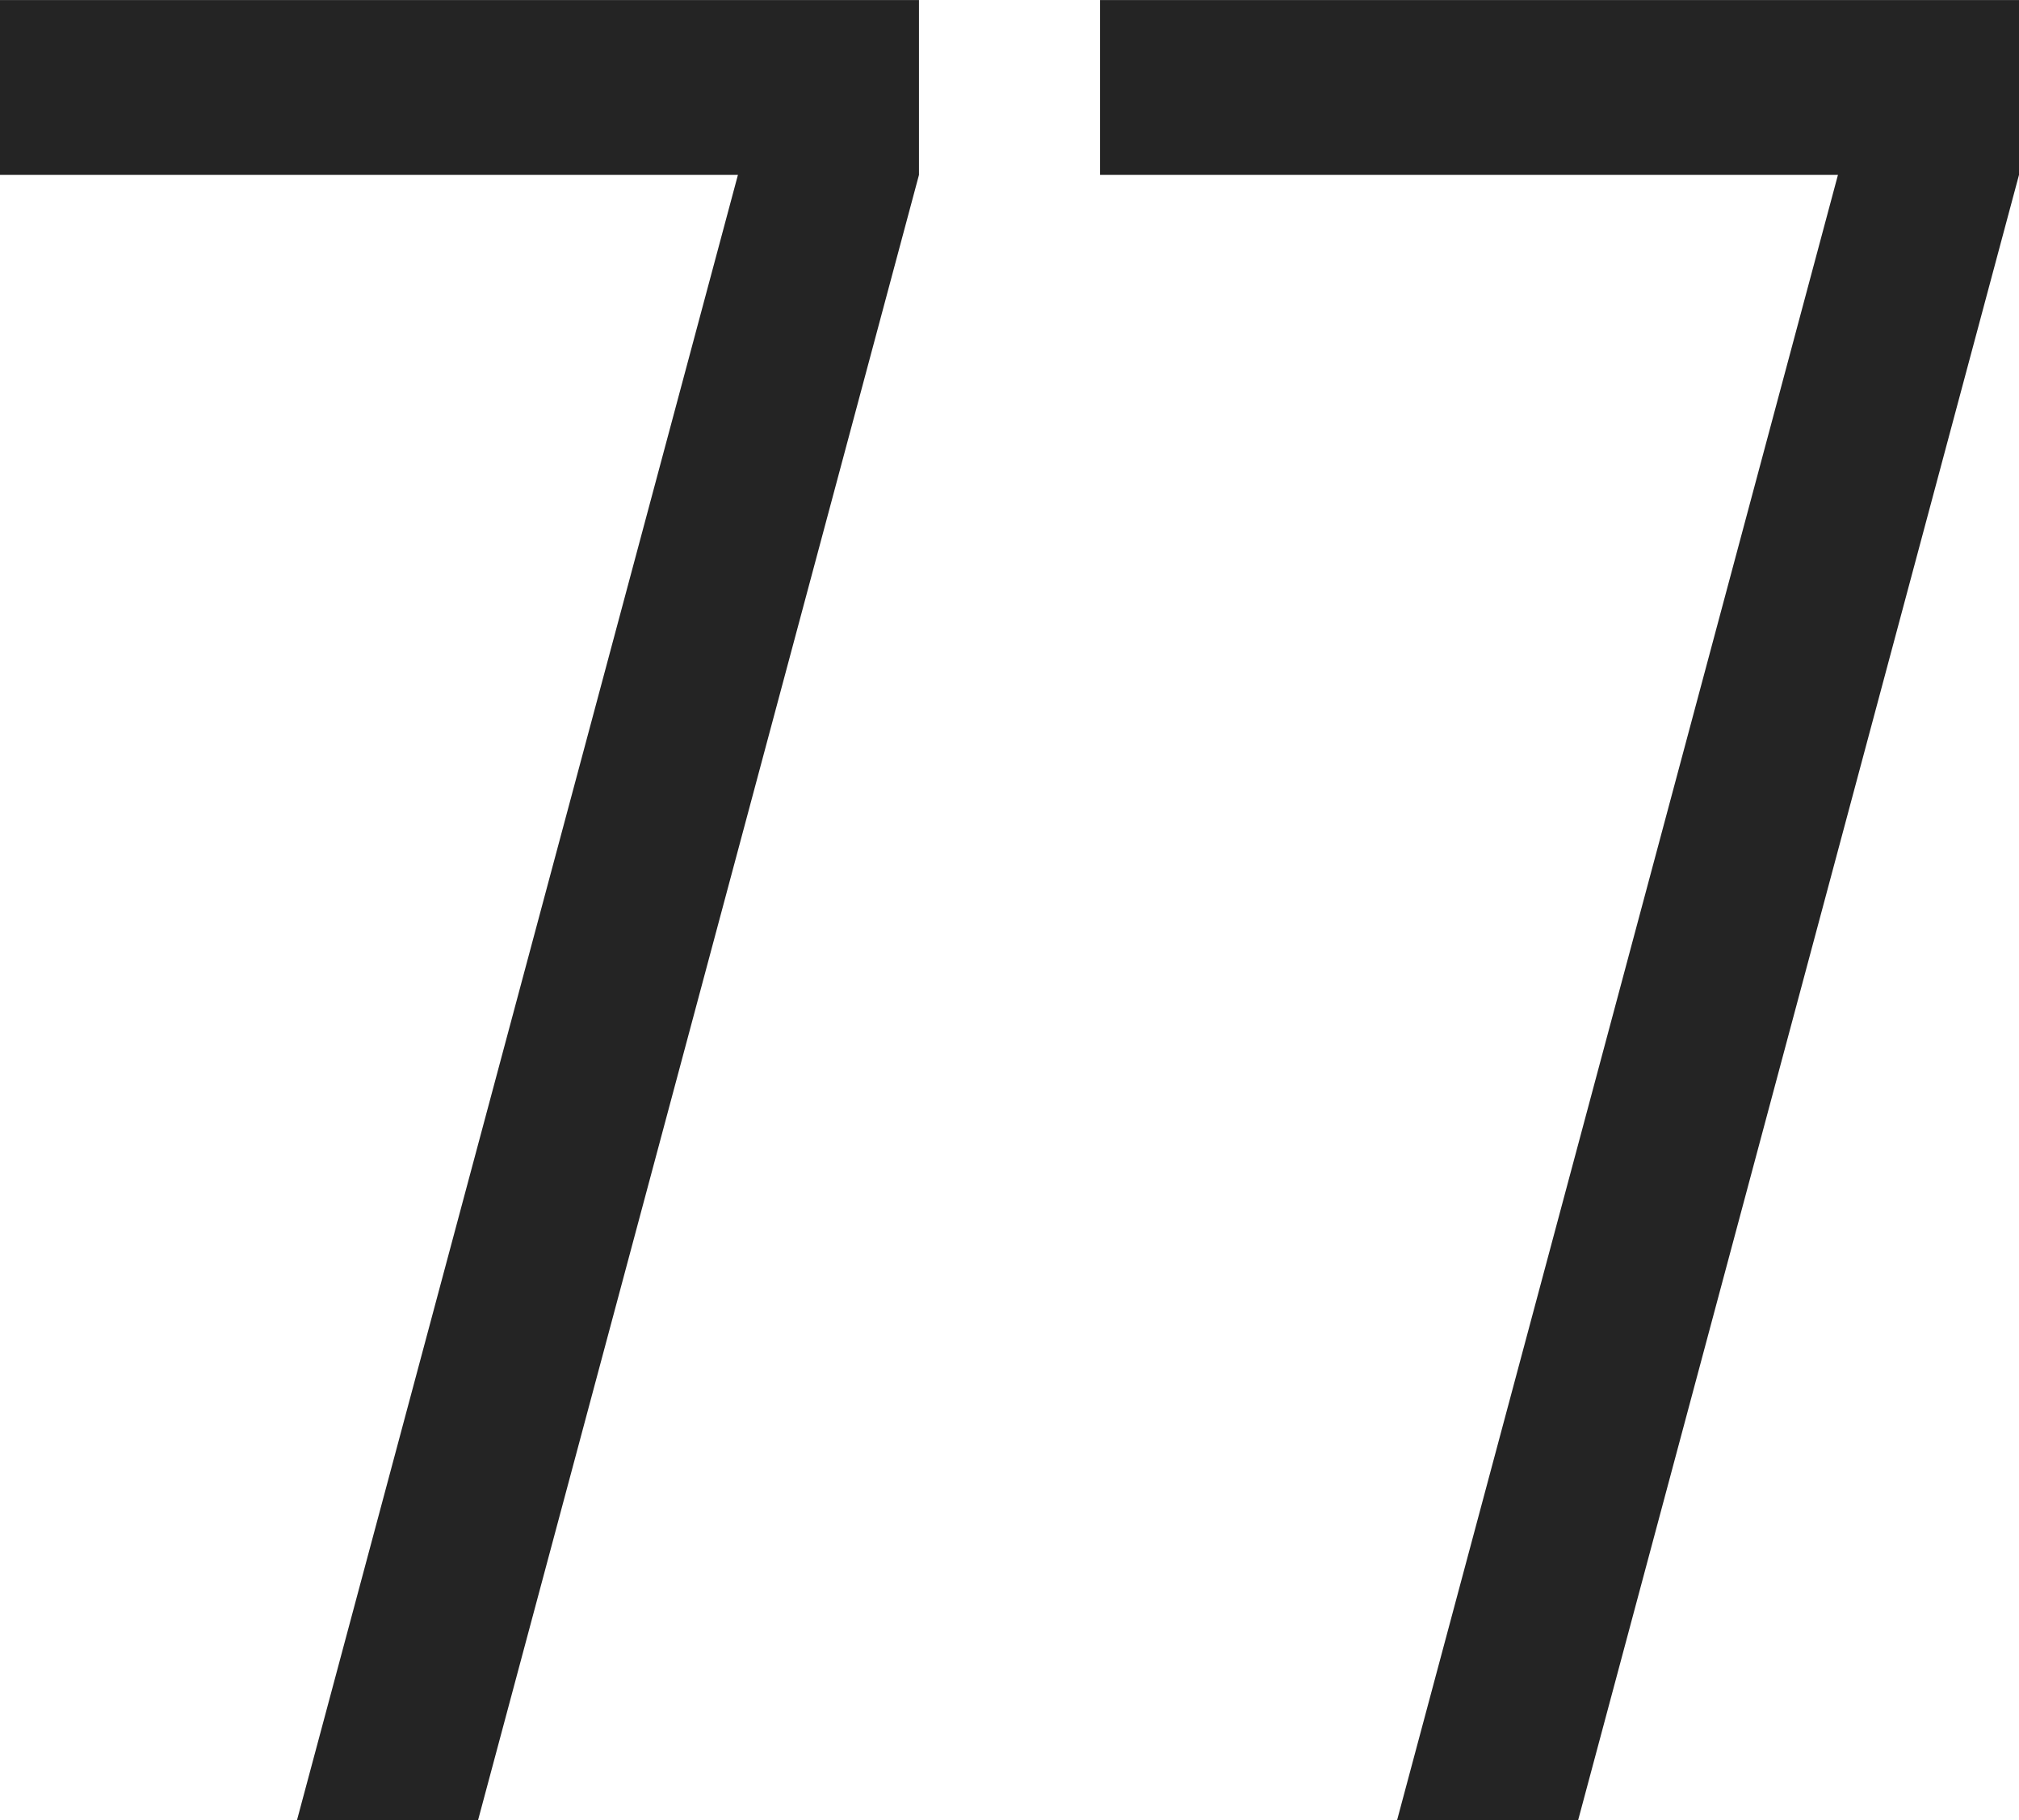
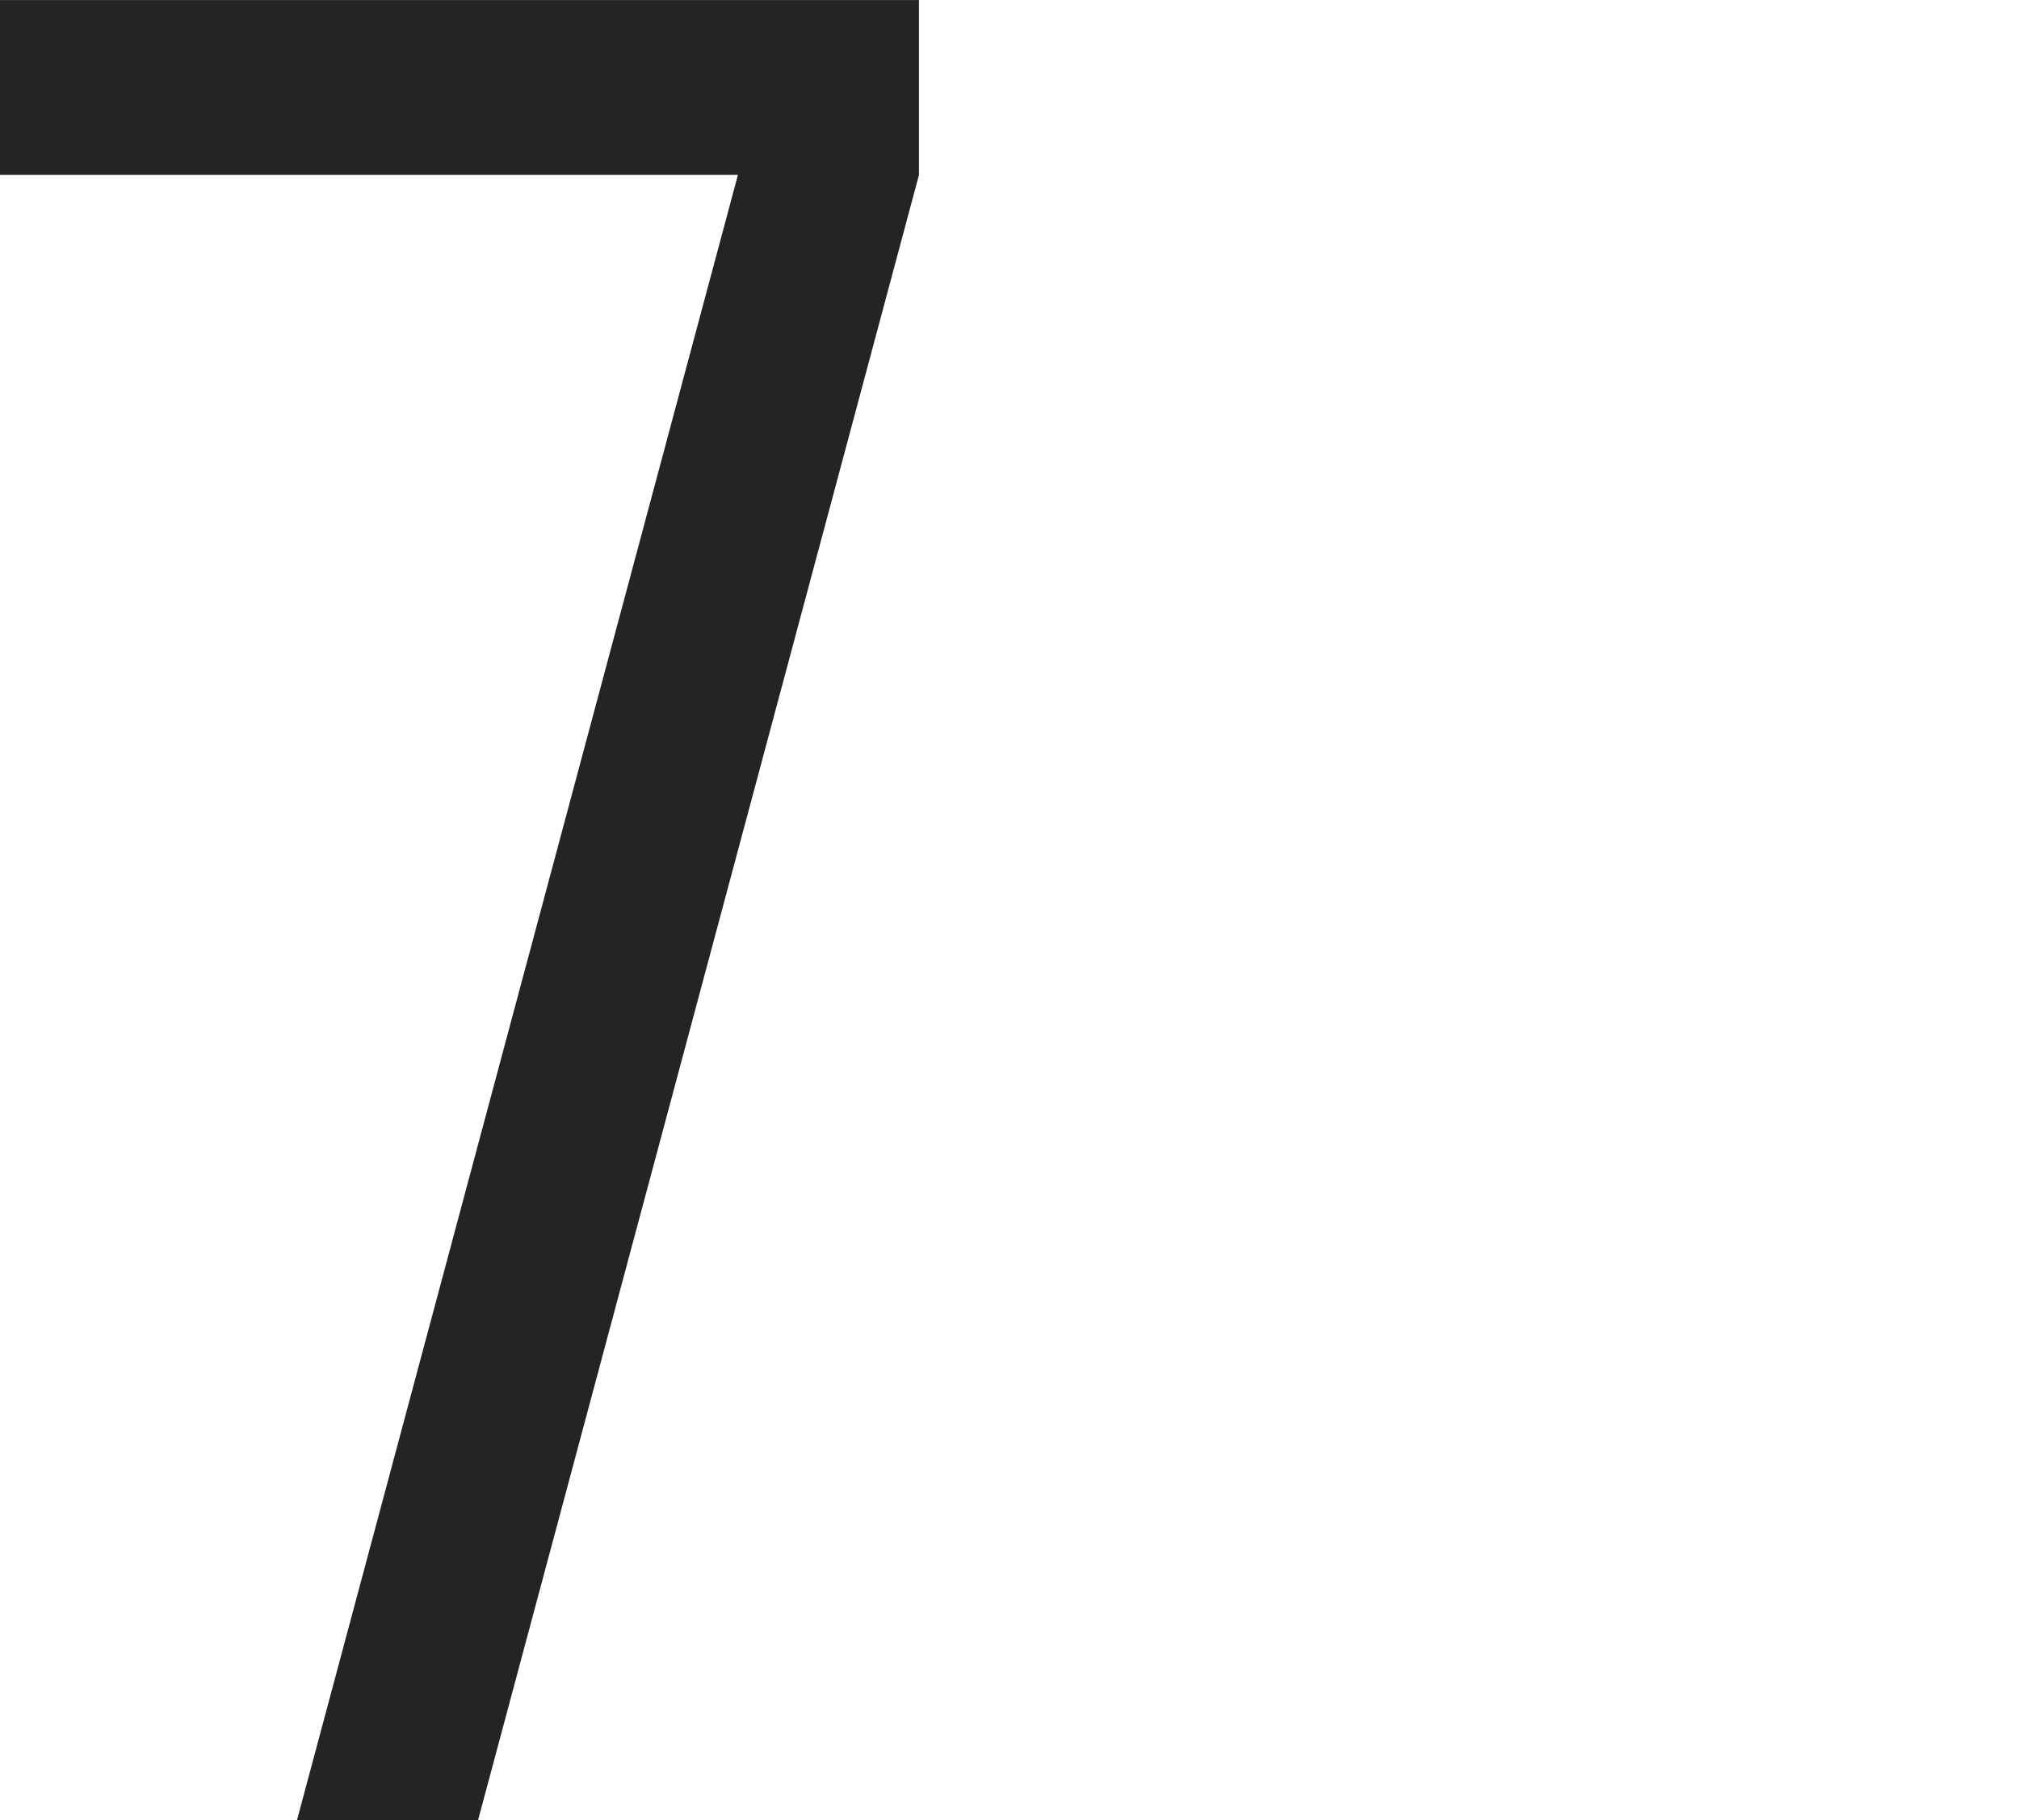
<svg xmlns="http://www.w3.org/2000/svg" xml:space="preserve" width="11.544mm" height="10.41mm" version="1.1" style="shape-rendering:geometricPrecision; text-rendering:geometricPrecision; image-rendering:optimizeQuality; fill-rule:evenodd; clip-rule:evenodd" viewBox="0 0 1154.42 1040.98">
  <defs>
    <style type="text/css"> .fil0 {fill:#242424;fill-rule:nonzero} </style>
  </defs>
  <g id="Слой_x0020_1">
    <polygon class="fil0" points="525.45,0 525.45,100 273.32,1040.98 169.79,1040.98 421.93,100 -0,100 -0,0 " />
-     <polygon class="fil0" points="1154.42,0 1154.42,100 902.32,1040.98 798.8,1040.98 1050.9,100 628.97,100 628.97,0 " />
  </g>
</svg>